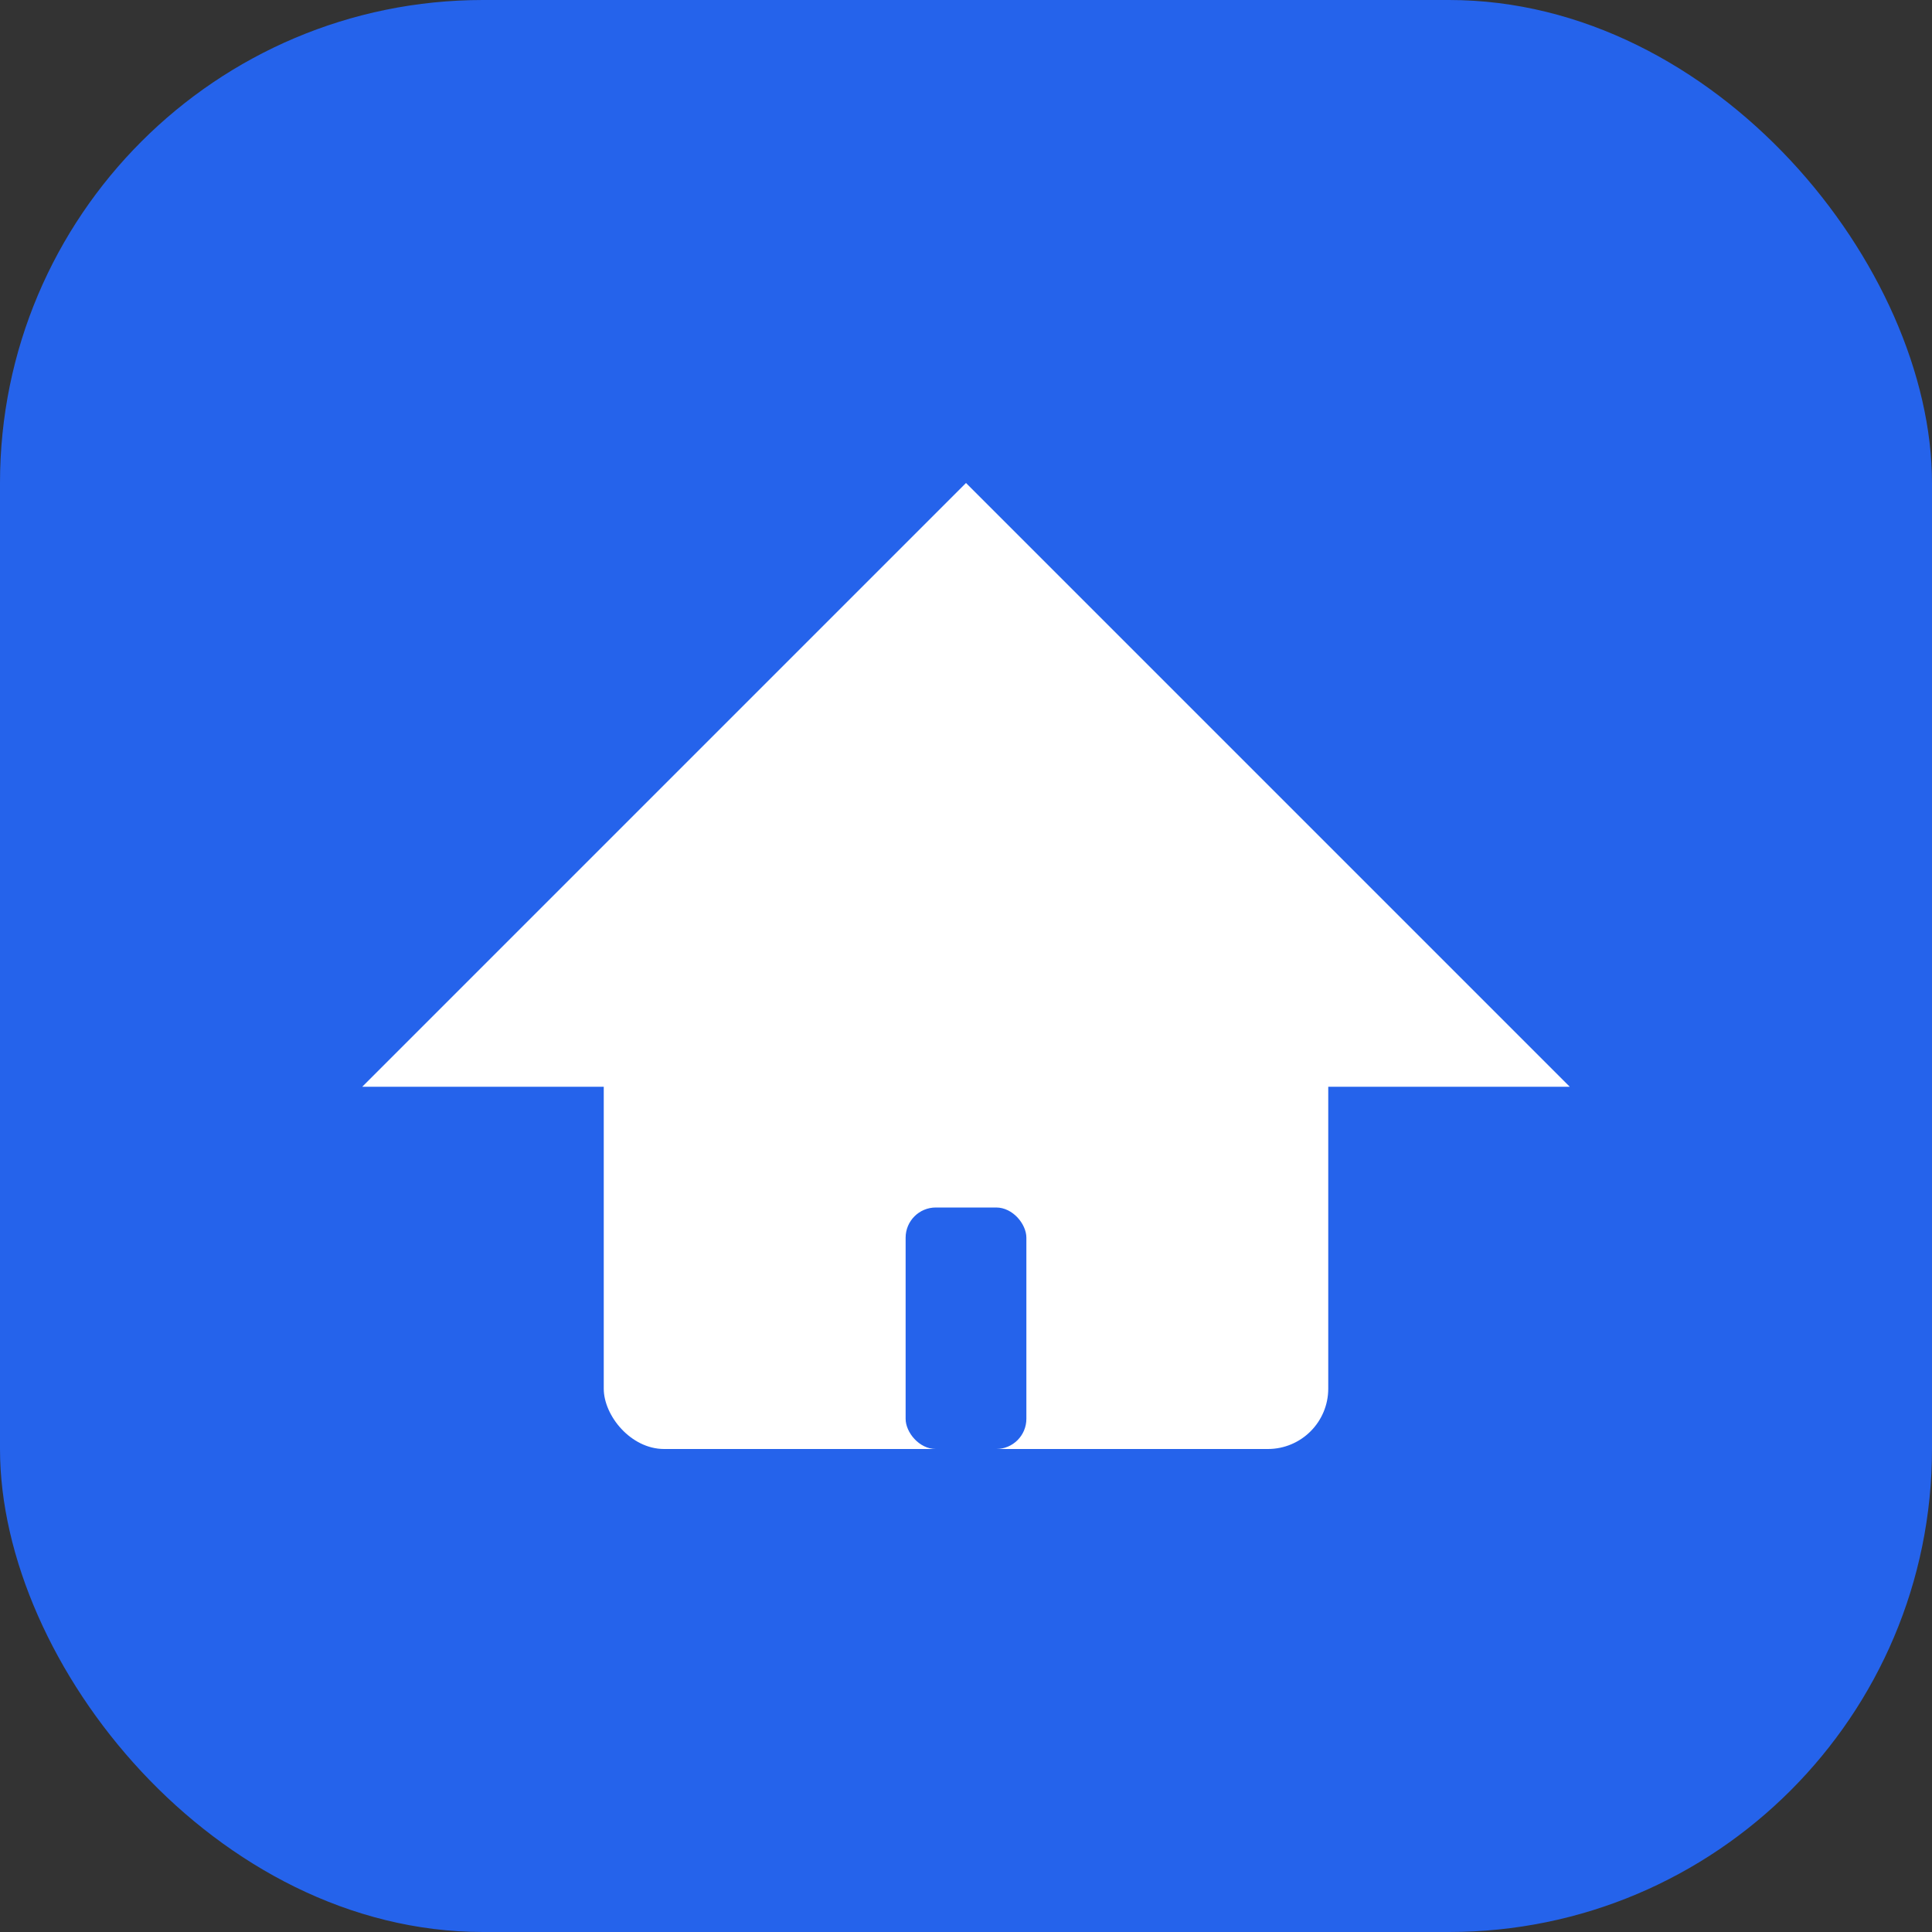
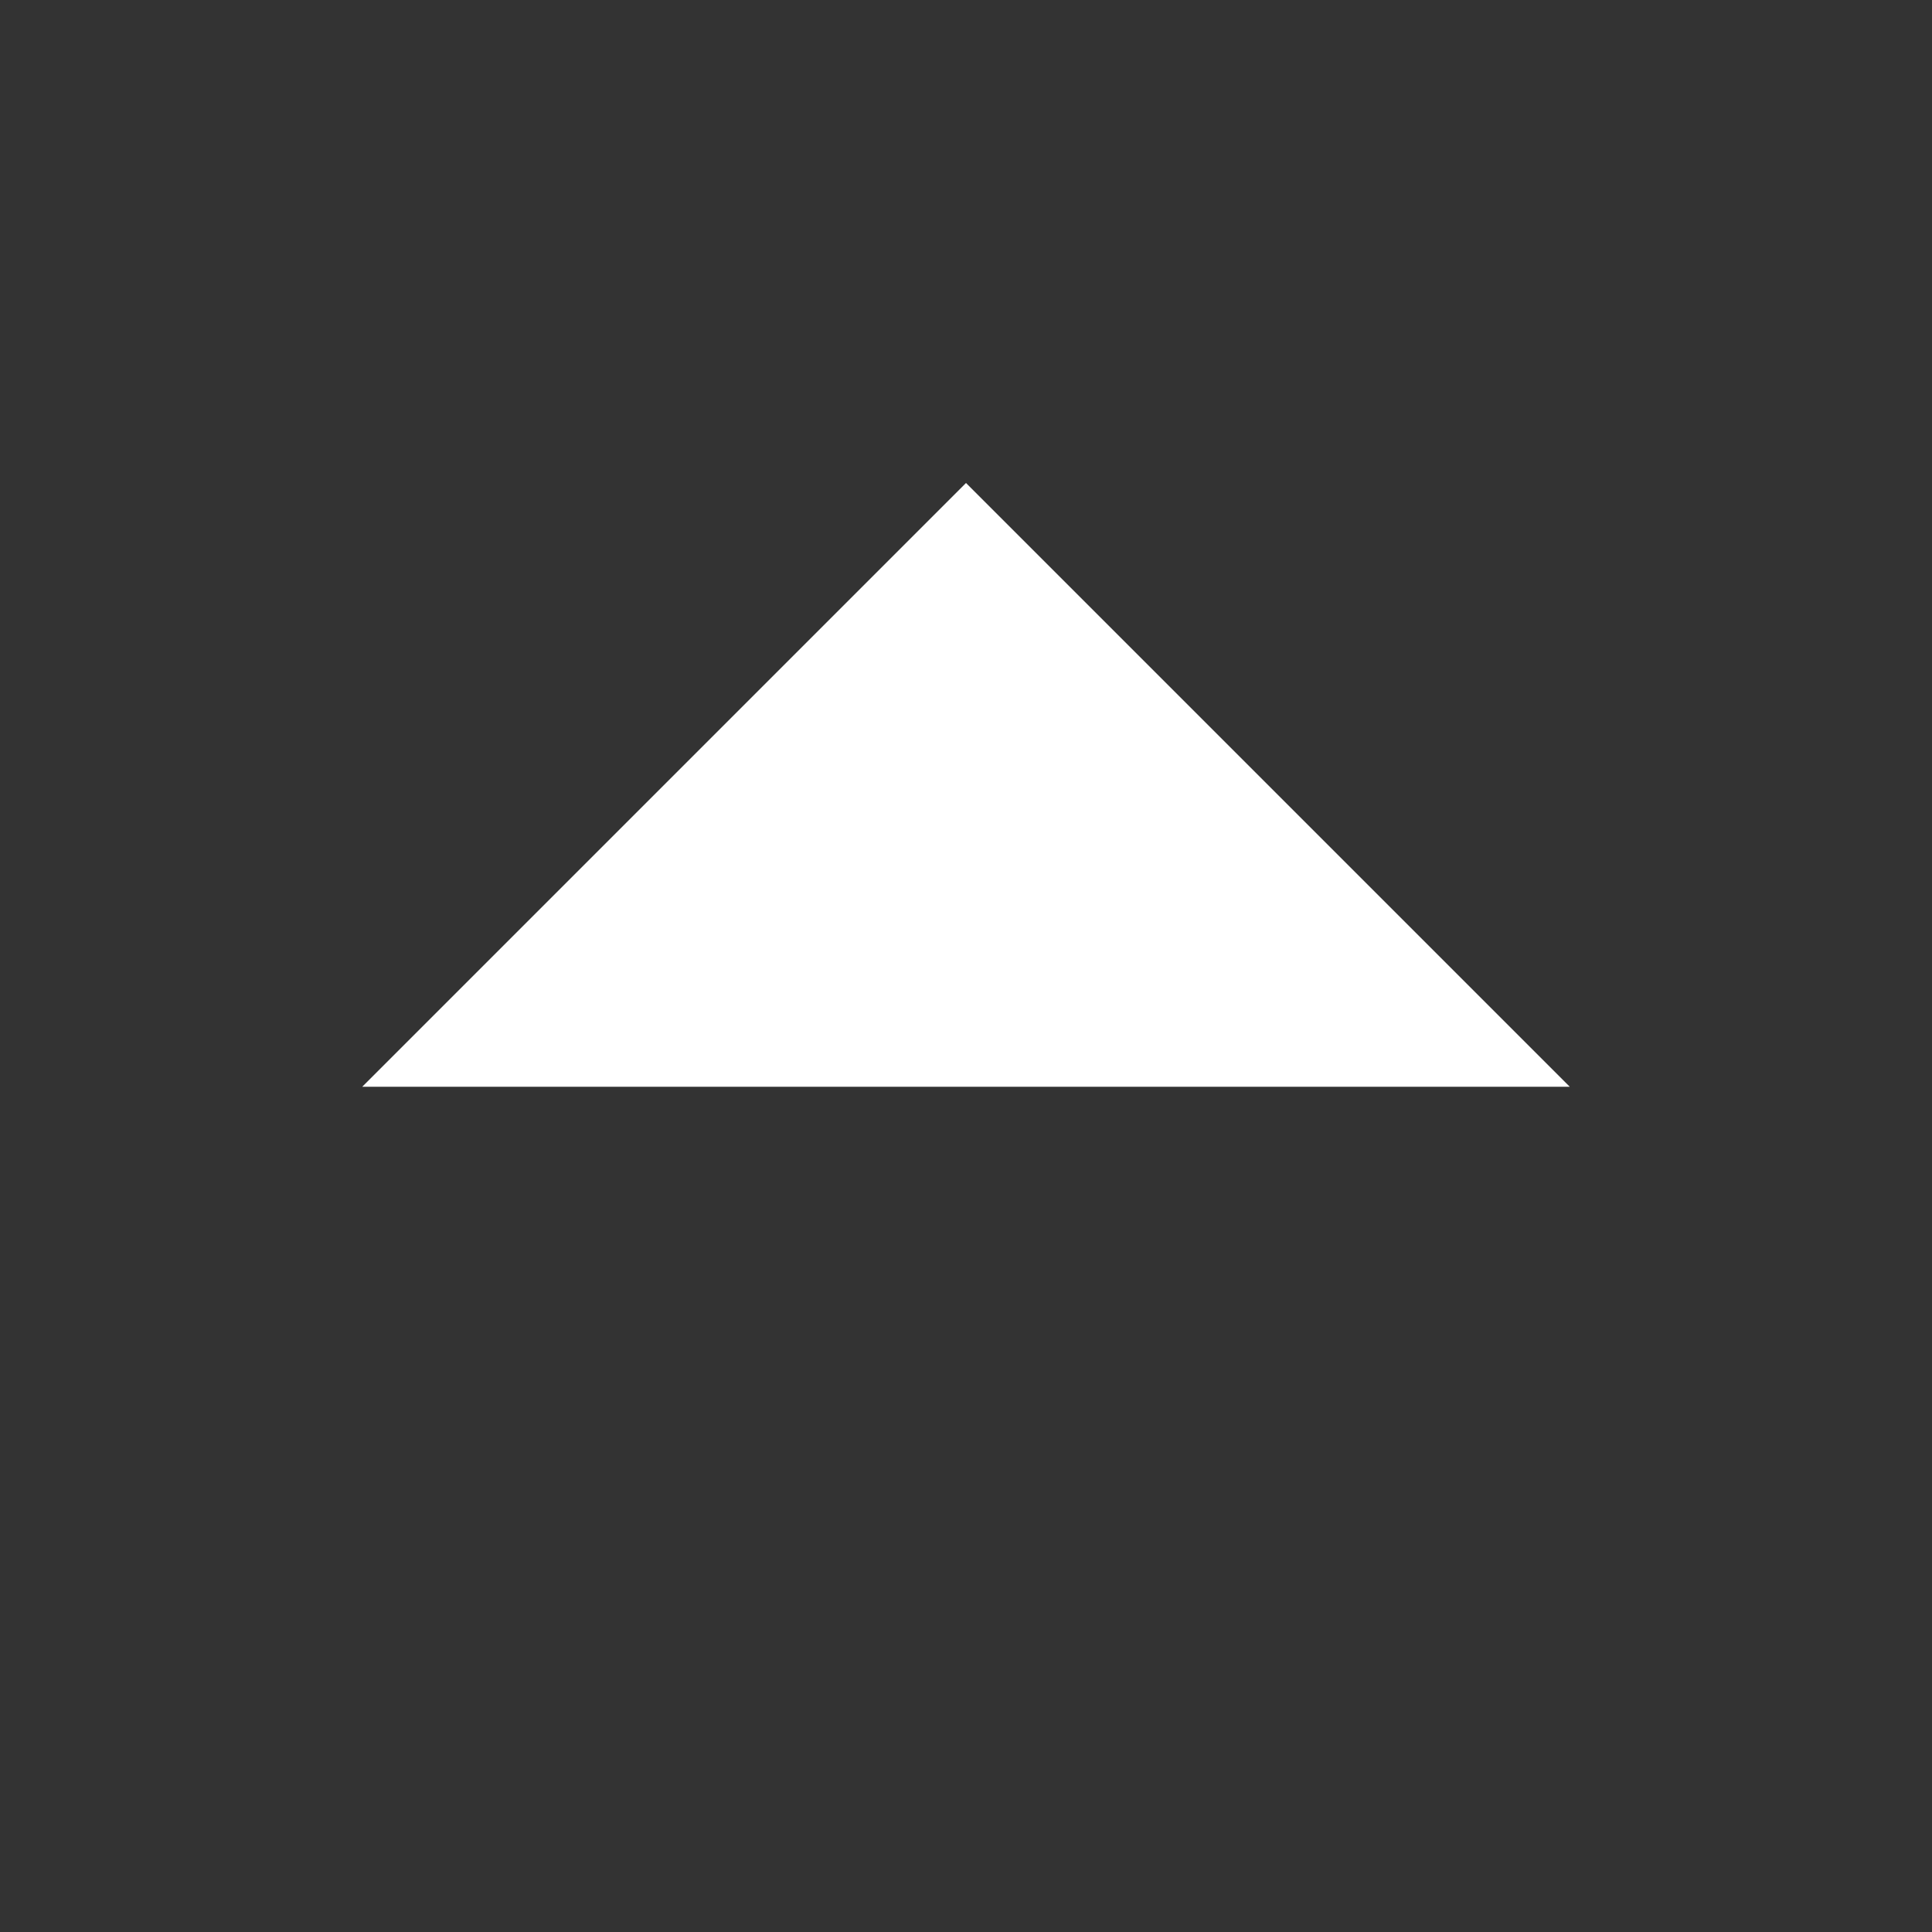
<svg xmlns="http://www.w3.org/2000/svg" width="32" height="32" viewBox="0 0 32 32" fill="none">
  <rect x="0" y="0" width="32" height="32" fill="#333333" stroke="none" />
-   <rect width="32" height="32" rx="8" fill="#2563EB" />
-   <rect x="10" y="16" width="12" height="8" rx="1" fill="white" />
  <polygon points="6,18 16,8 26,18" fill="white" />
-   <rect x="15" y="20" width="2" height="4" rx="0.5" fill="#2563EB" />
</svg>